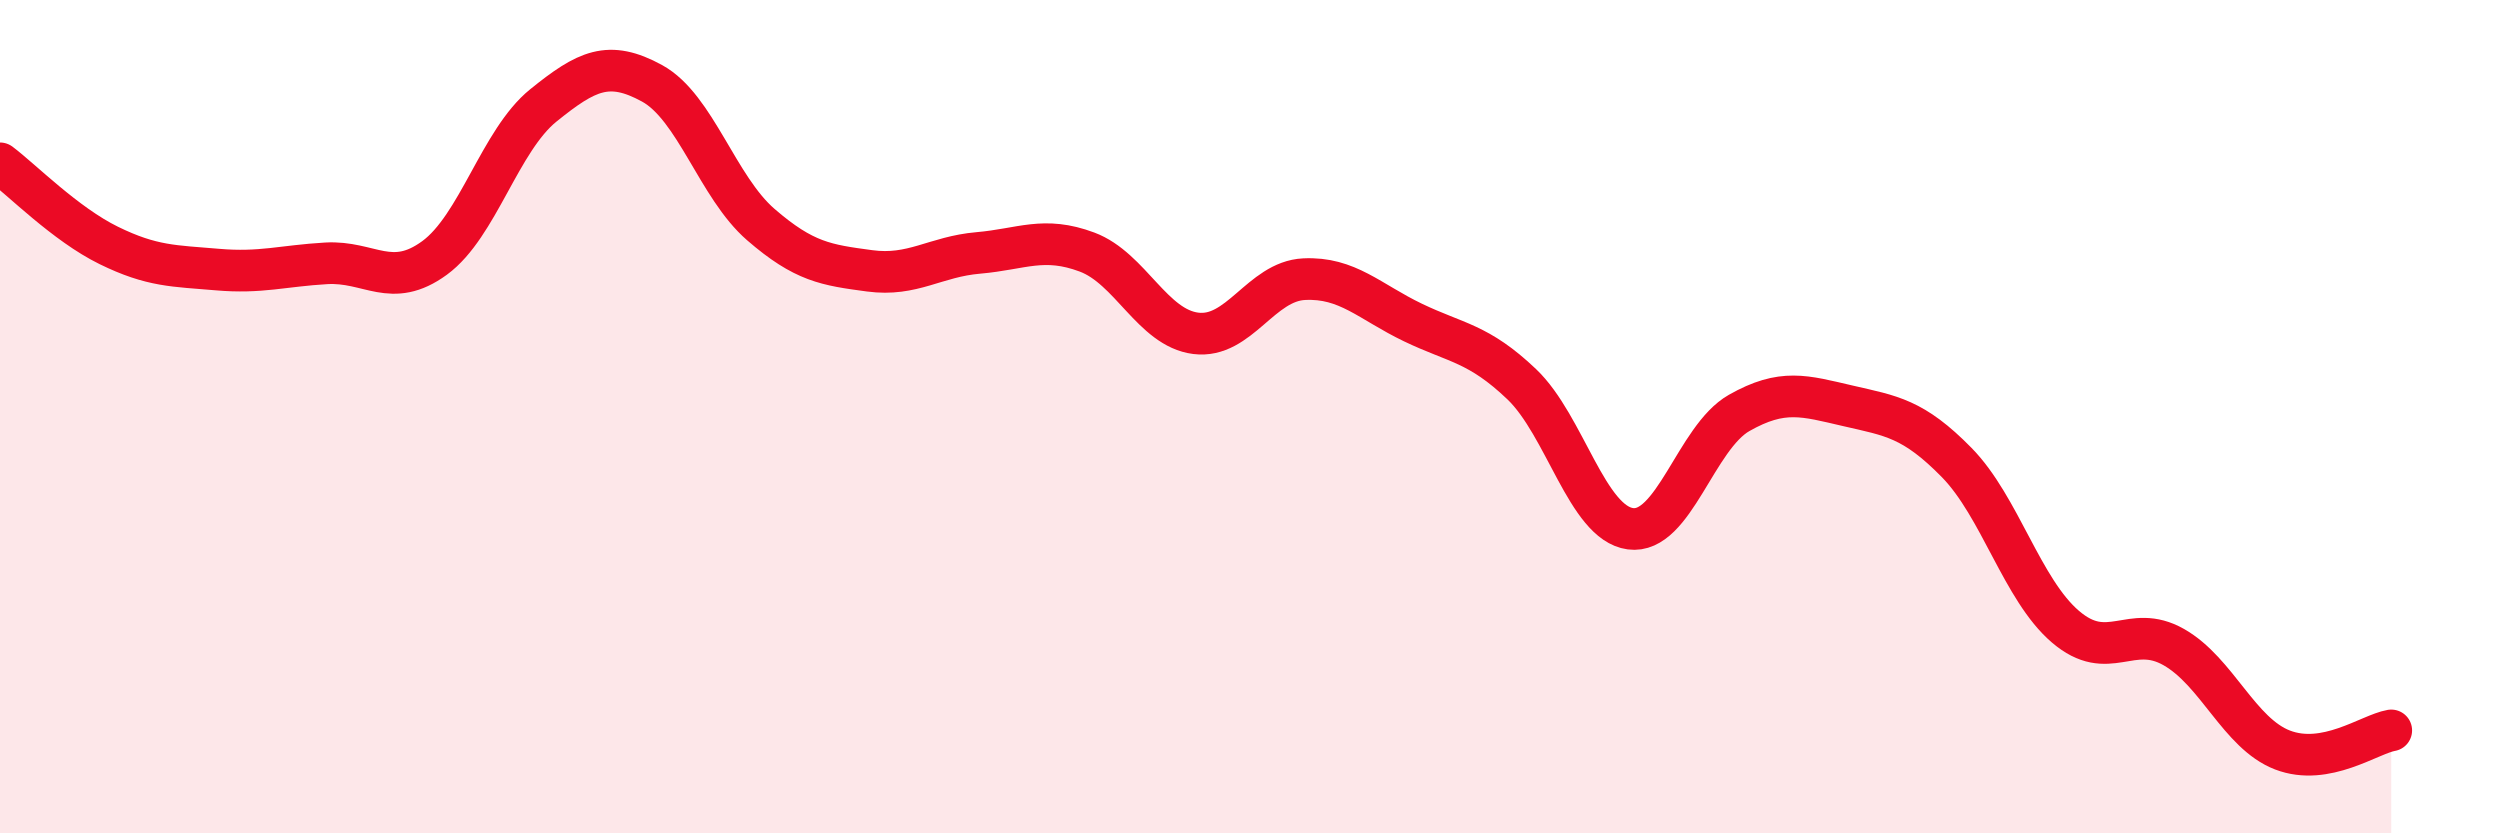
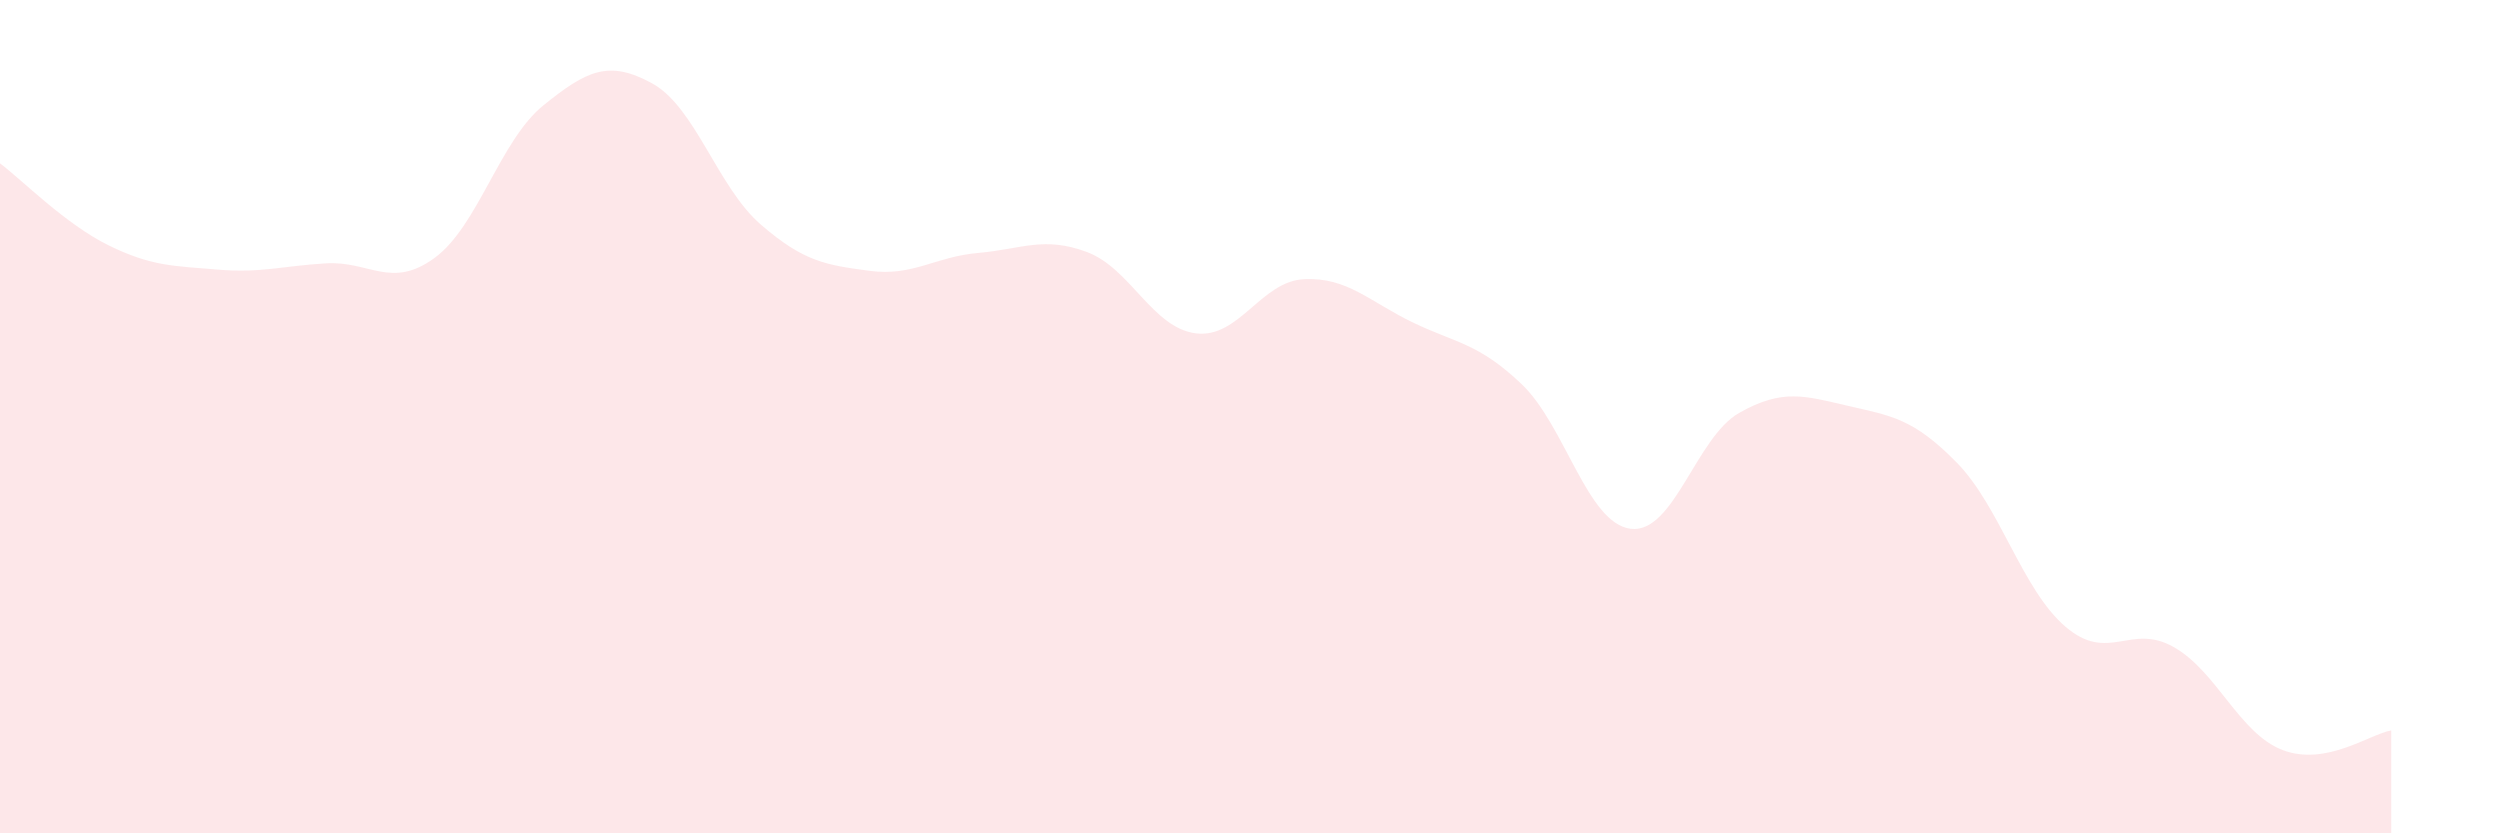
<svg xmlns="http://www.w3.org/2000/svg" width="60" height="20" viewBox="0 0 60 20">
  <path d="M 0,3.92 C 0.52,4.31 1.57,5.38 2.61,5.89 C 3.65,6.4 4.18,6.38 5.22,6.47 C 6.26,6.56 6.79,6.38 7.83,6.32 C 8.87,6.26 9.39,6.95 10.43,6.19 C 11.47,5.43 12,3.37 13.04,2.53 C 14.08,1.69 14.61,1.43 15.65,2 C 16.69,2.57 17.22,4.49 18.26,5.39 C 19.3,6.29 19.83,6.36 20.87,6.5 C 21.91,6.64 22.44,6.16 23.48,6.07 C 24.52,5.98 25.05,5.66 26.09,6.05 C 27.13,6.44 27.66,7.87 28.7,8 C 29.74,8.13 30.26,6.75 31.3,6.7 C 32.34,6.65 32.87,7.24 33.91,7.74 C 34.95,8.24 35.48,8.23 36.52,9.22 C 37.56,10.21 38.09,12.55 39.13,12.69 C 40.17,12.83 40.7,10.5 41.74,9.91 C 42.78,9.32 43.31,9.5 44.35,9.74 C 45.39,9.98 45.92,10.04 46.96,11.1 C 48,12.16 48.53,14.15 49.57,15.04 C 50.61,15.93 51.13,14.94 52.17,15.53 C 53.21,16.12 53.74,17.6 54.78,18 C 55.82,18.4 56.87,17.62 57.39,17.53L57.39 20L0 20Z" fill="#EB0A25" opacity="0.1" stroke-linecap="round" stroke-linejoin="round" />
-   <path d="M 0,3.92 C 0.52,4.31 1.57,5.38 2.61,5.89 C 3.65,6.4 4.18,6.38 5.22,6.47 C 6.26,6.56 6.79,6.38 7.83,6.32 C 8.87,6.26 9.39,6.95 10.43,6.19 C 11.47,5.43 12,3.37 13.04,2.53 C 14.08,1.69 14.61,1.43 15.65,2 C 16.69,2.57 17.22,4.49 18.26,5.39 C 19.3,6.29 19.83,6.36 20.87,6.5 C 21.91,6.64 22.44,6.16 23.48,6.07 C 24.52,5.98 25.05,5.66 26.09,6.05 C 27.13,6.44 27.66,7.87 28.7,8 C 29.74,8.13 30.26,6.75 31.3,6.7 C 32.34,6.65 32.87,7.24 33.91,7.74 C 34.95,8.24 35.48,8.23 36.52,9.22 C 37.56,10.21 38.09,12.55 39.13,12.69 C 40.17,12.83 40.7,10.5 41.74,9.91 C 42.78,9.32 43.31,9.5 44.35,9.74 C 45.39,9.98 45.92,10.04 46.96,11.1 C 48,12.16 48.53,14.15 49.57,15.04 C 50.61,15.93 51.13,14.94 52.17,15.53 C 53.21,16.12 53.74,17.6 54.78,18 C 55.82,18.4 56.87,17.62 57.39,17.53" stroke="#EB0A25" stroke-width="1" fill="none" stroke-linecap="round" stroke-linejoin="round" />
</svg>